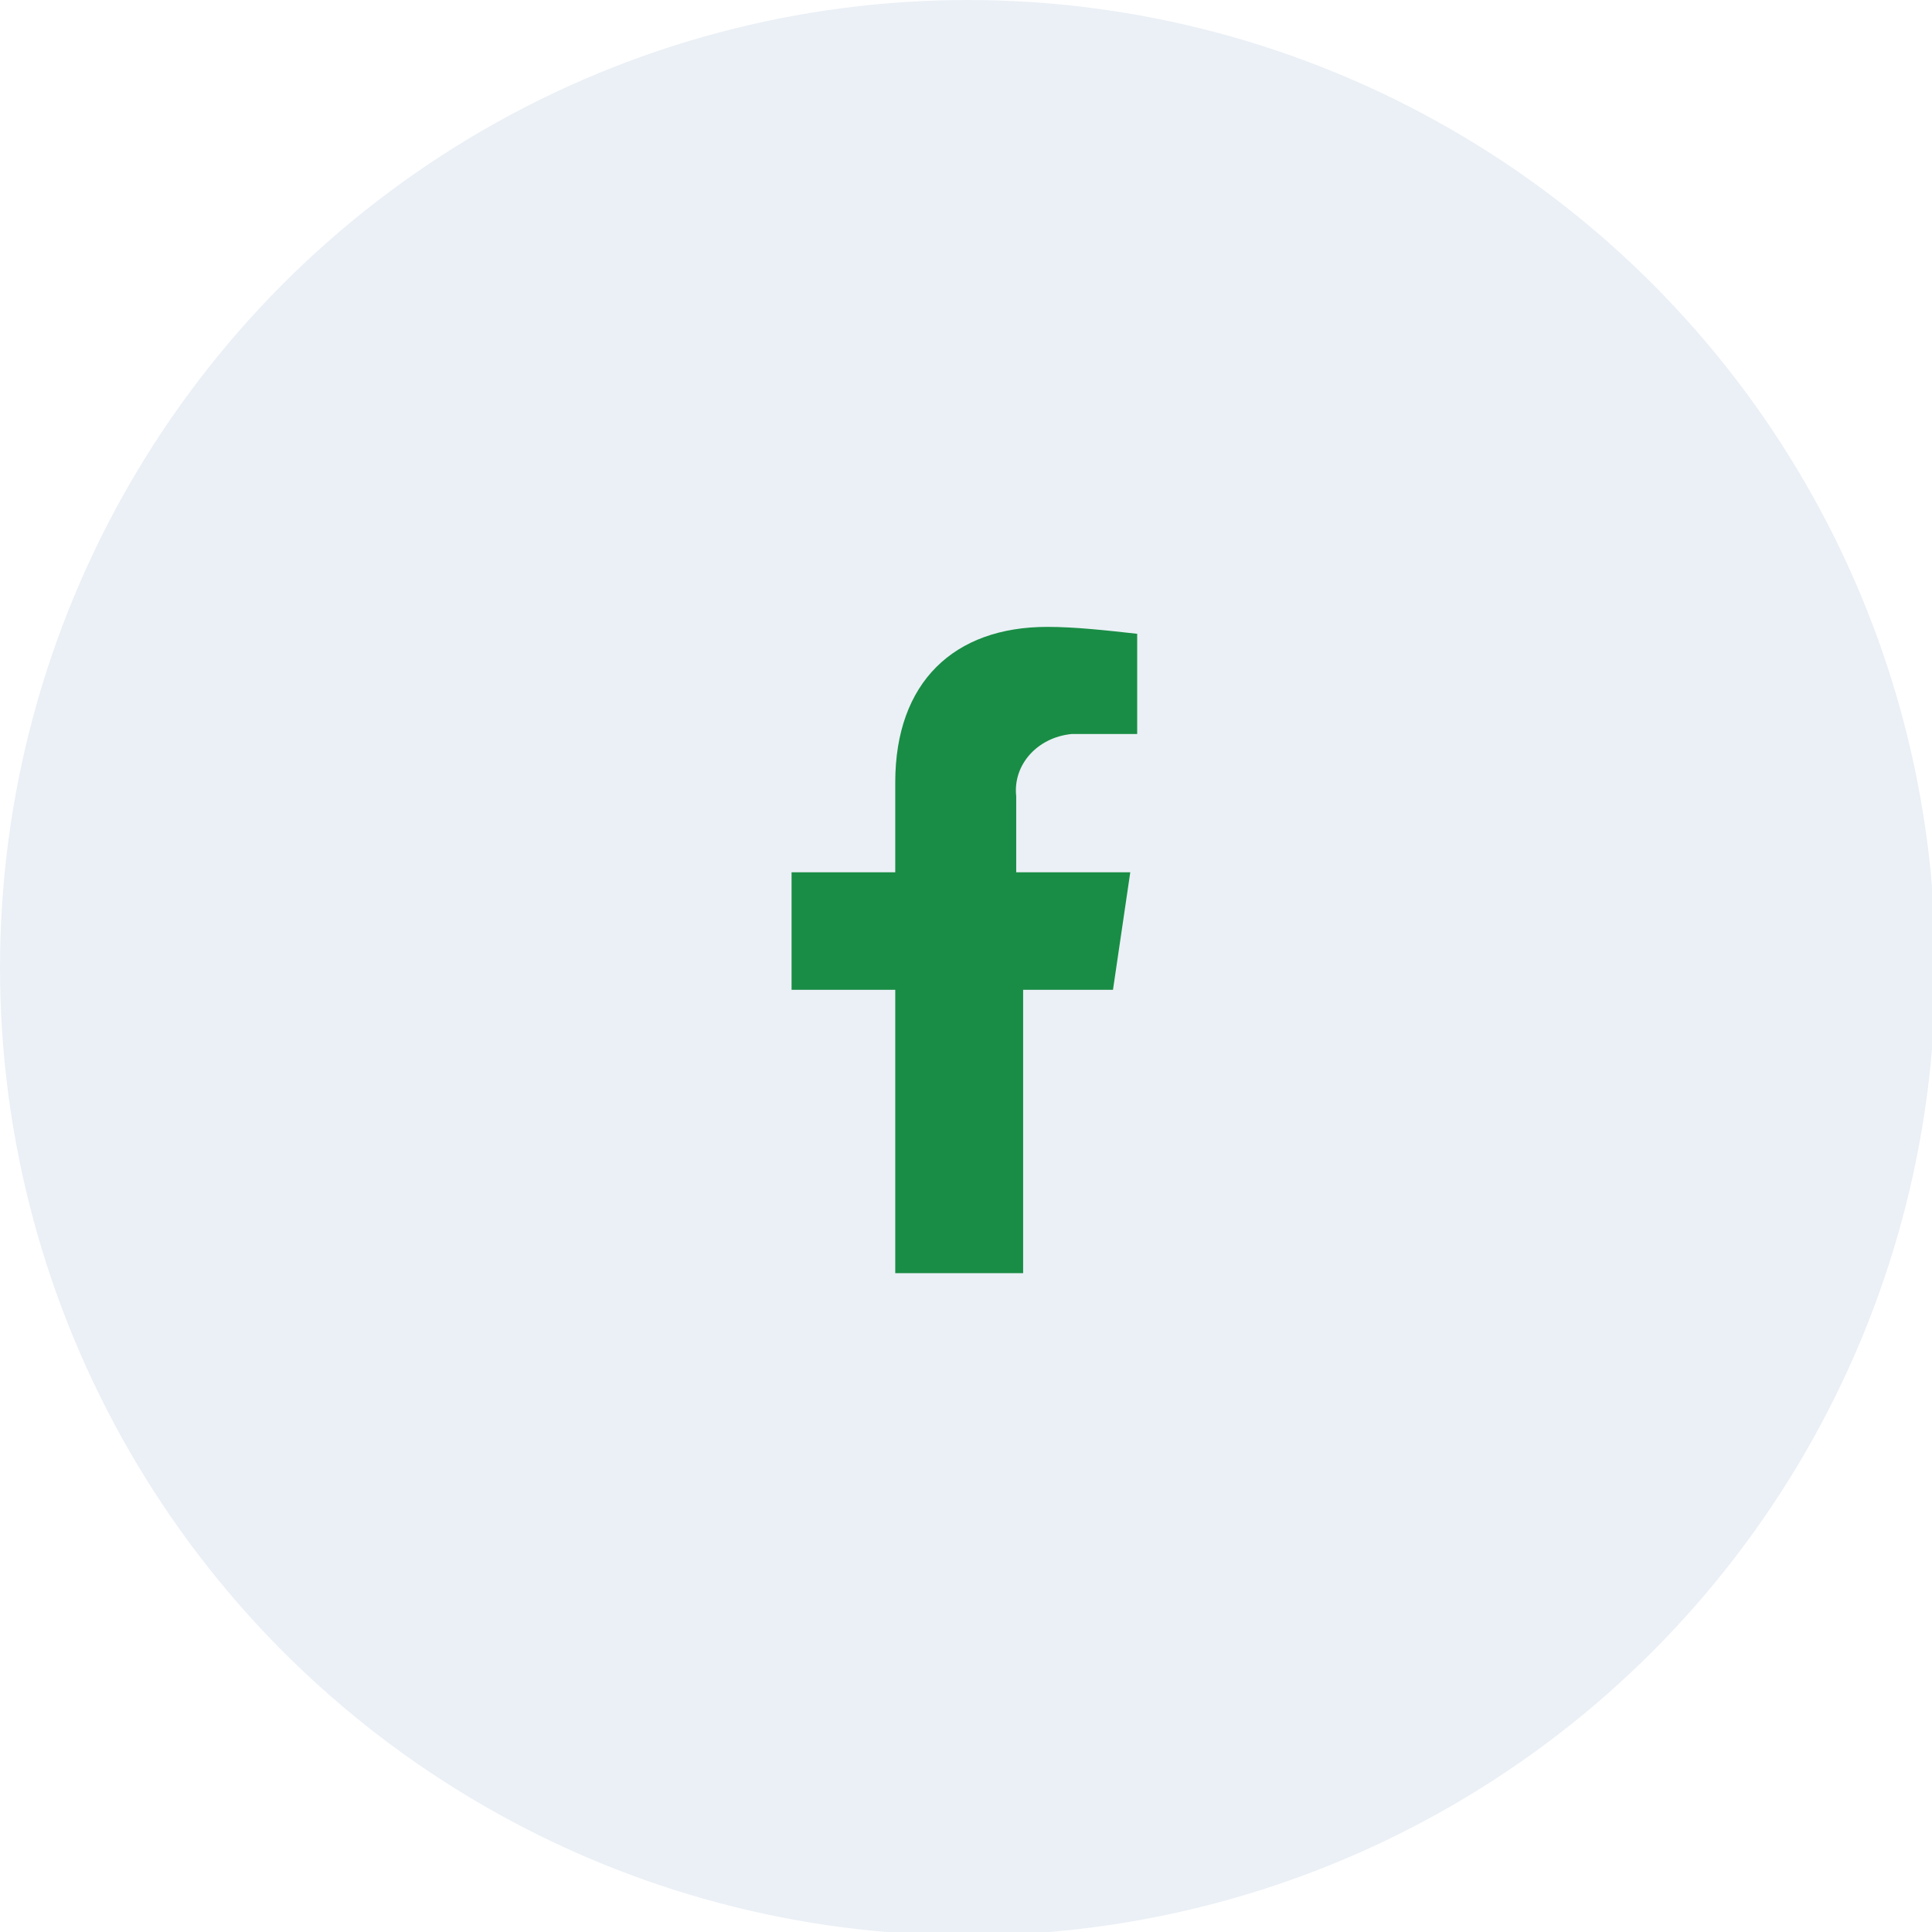
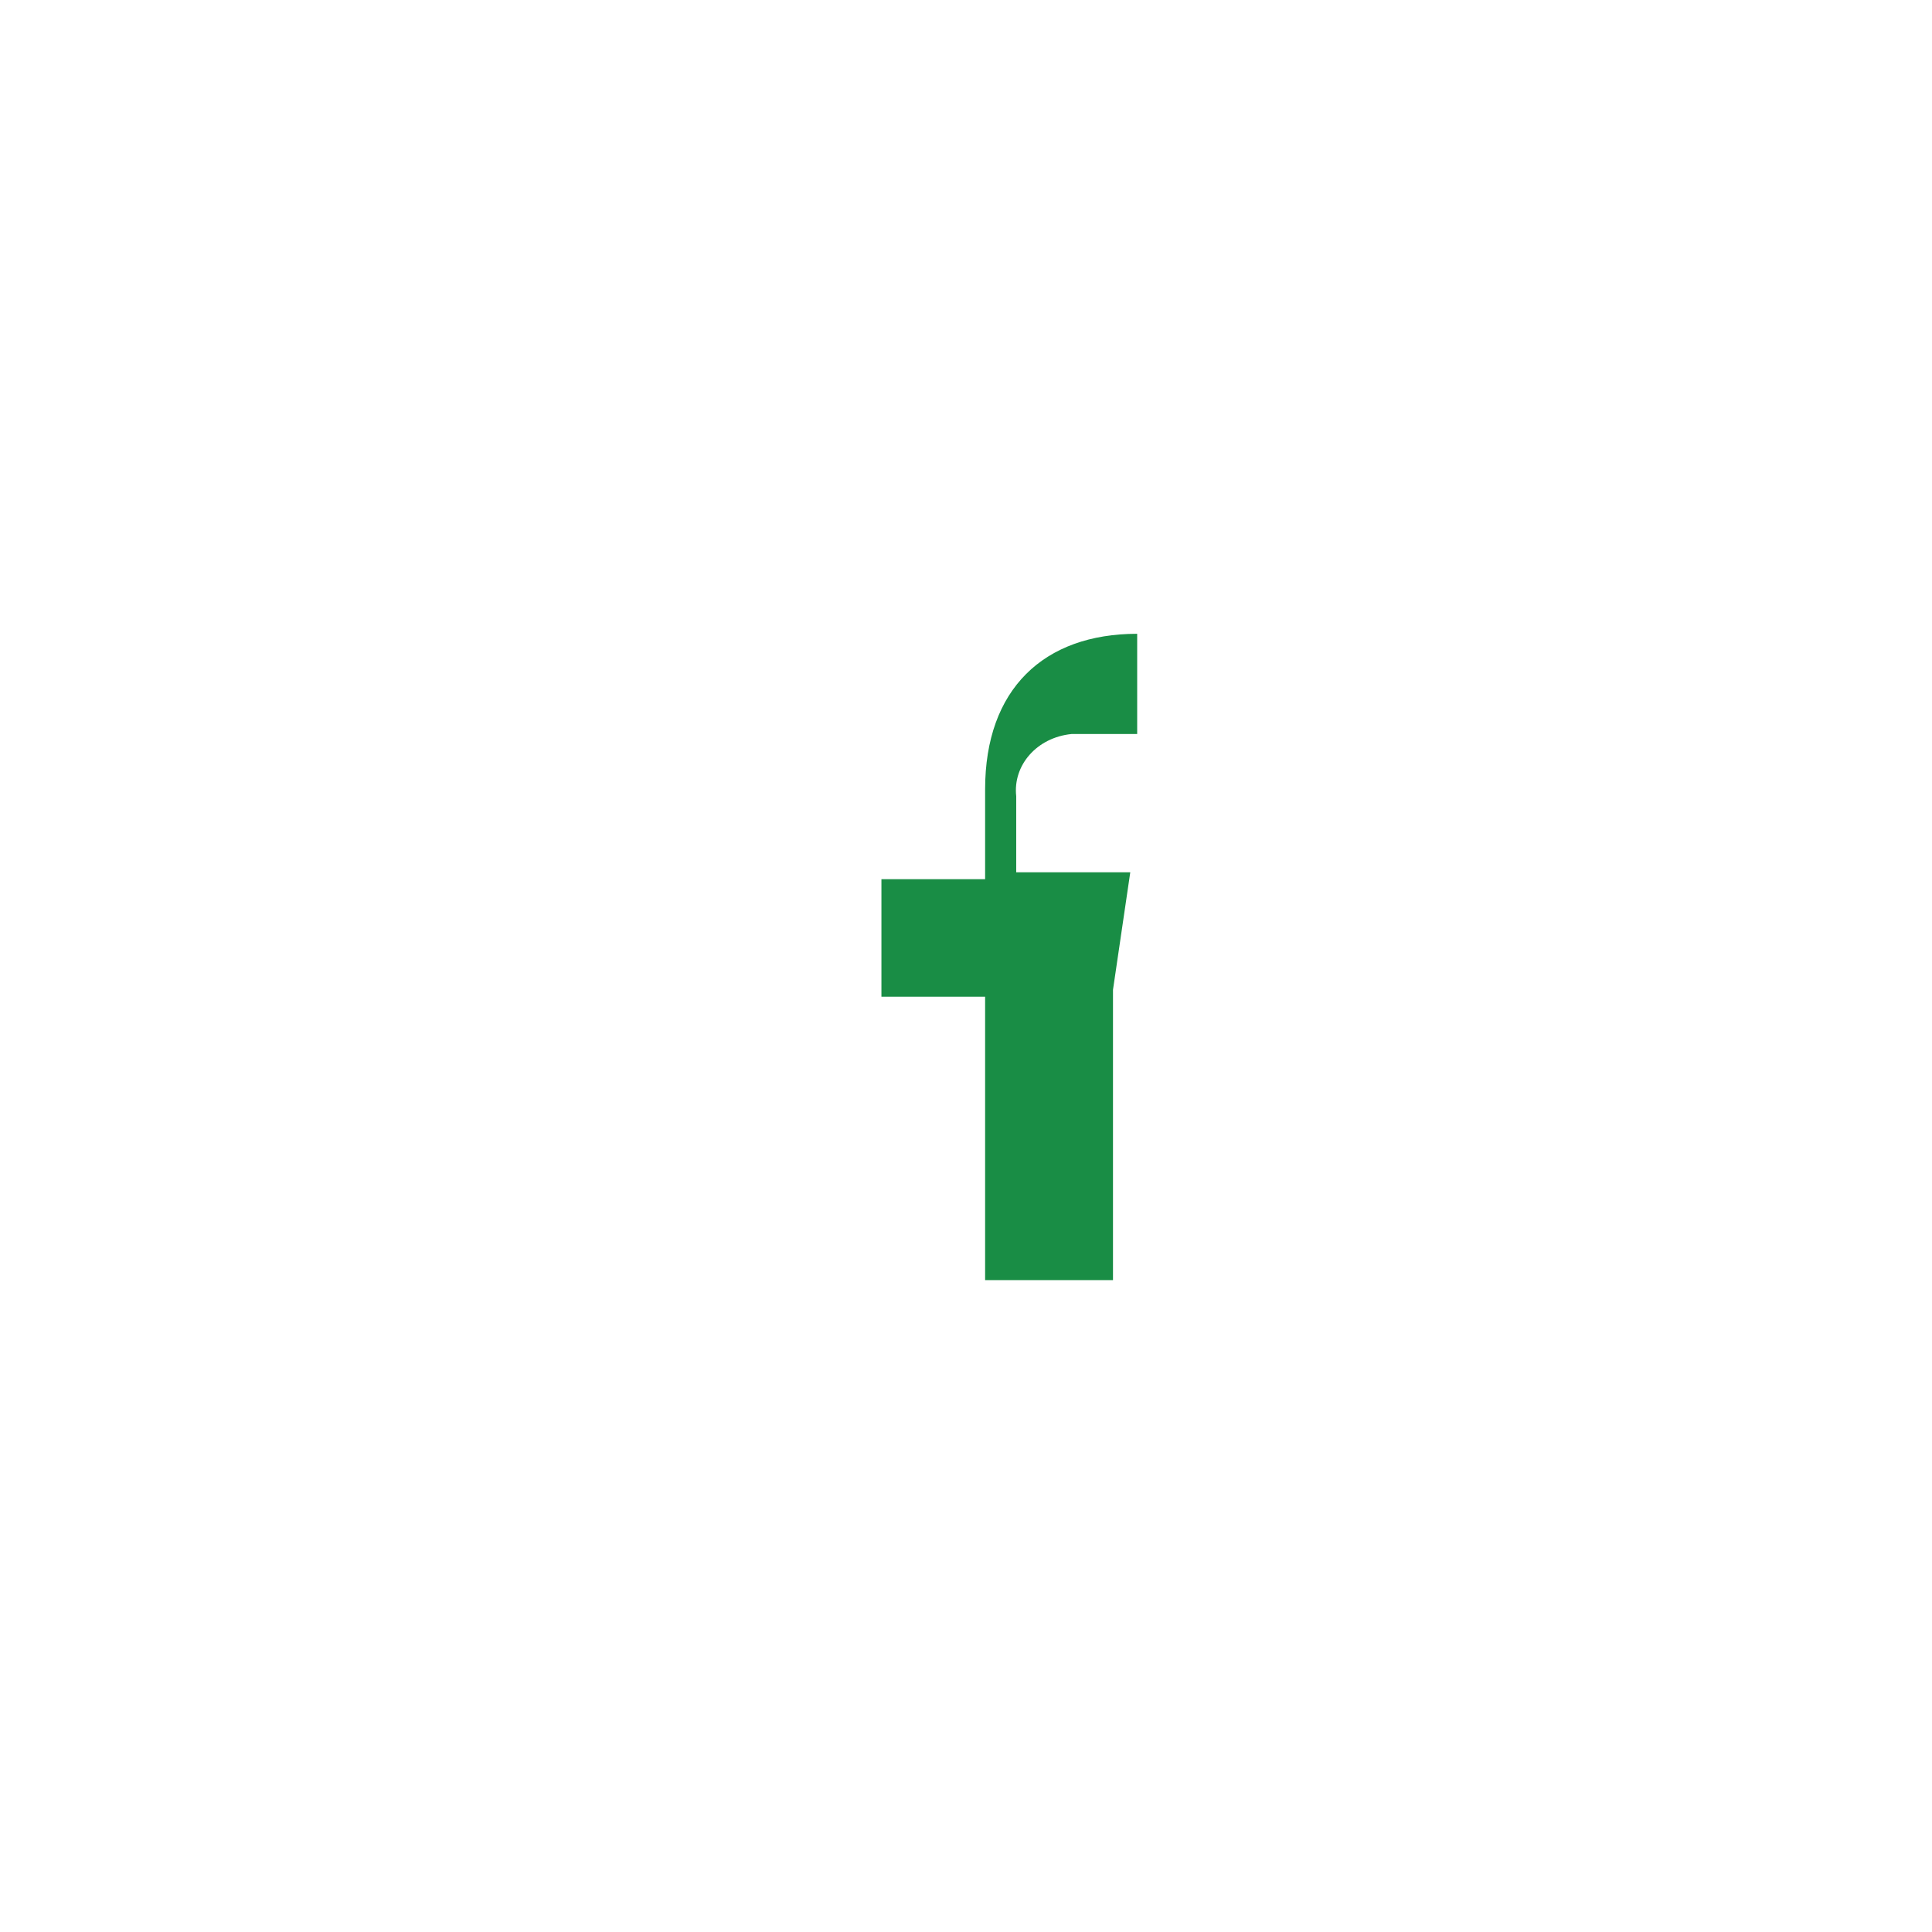
<svg xmlns="http://www.w3.org/2000/svg" version="1.1" id="Group_313" x="0px" y="0px" width="55.9px" height="55.9px" viewBox="0 0 55.9 55.9" style="enable-background:new 0 0 55.9 55.9;" xml:space="preserve">
  <style type="text/css">
	.st0{opacity:9.000000e-02;}
	.st1{fill:#1D5D9F;}
	.st2{fill:#198D45;}
</style>
  <g id="Group_369">
    <g id="heading1" class="st0">
-       <circle id="Ellipse_8_copy_4" class="st1" cx="28" cy="28" r="28" />
-     </g>
+       </g>
    <g id="Group_306" transform="translate(21.303 15.438)">
-       <path id="facebook-f-brands" class="st2" d="M10.9,13.2l0.5-3.4H8.1V7.6C8,6.7,8.7,5.9,9.7,5.8c0.1,0,0.2,0,0.4,0h1.5V2.9    c-0.9-0.1-1.8-0.2-2.6-0.2c-2.7,0-4.4,1.6-4.4,4.5v2.6h-3v3.4h3v8.2h3.7v-8.2H10.9z" />
+       <path id="facebook-f-brands" class="st2" d="M10.9,13.2l0.5-3.4H8.1V7.6C8,6.7,8.7,5.9,9.7,5.8c0.1,0,0.2,0,0.4,0h1.5V2.9    c-2.7,0-4.4,1.6-4.4,4.5v2.6h-3v3.4h3v8.2h3.7v-8.2H10.9z" />
    </g>
  </g>
</svg>